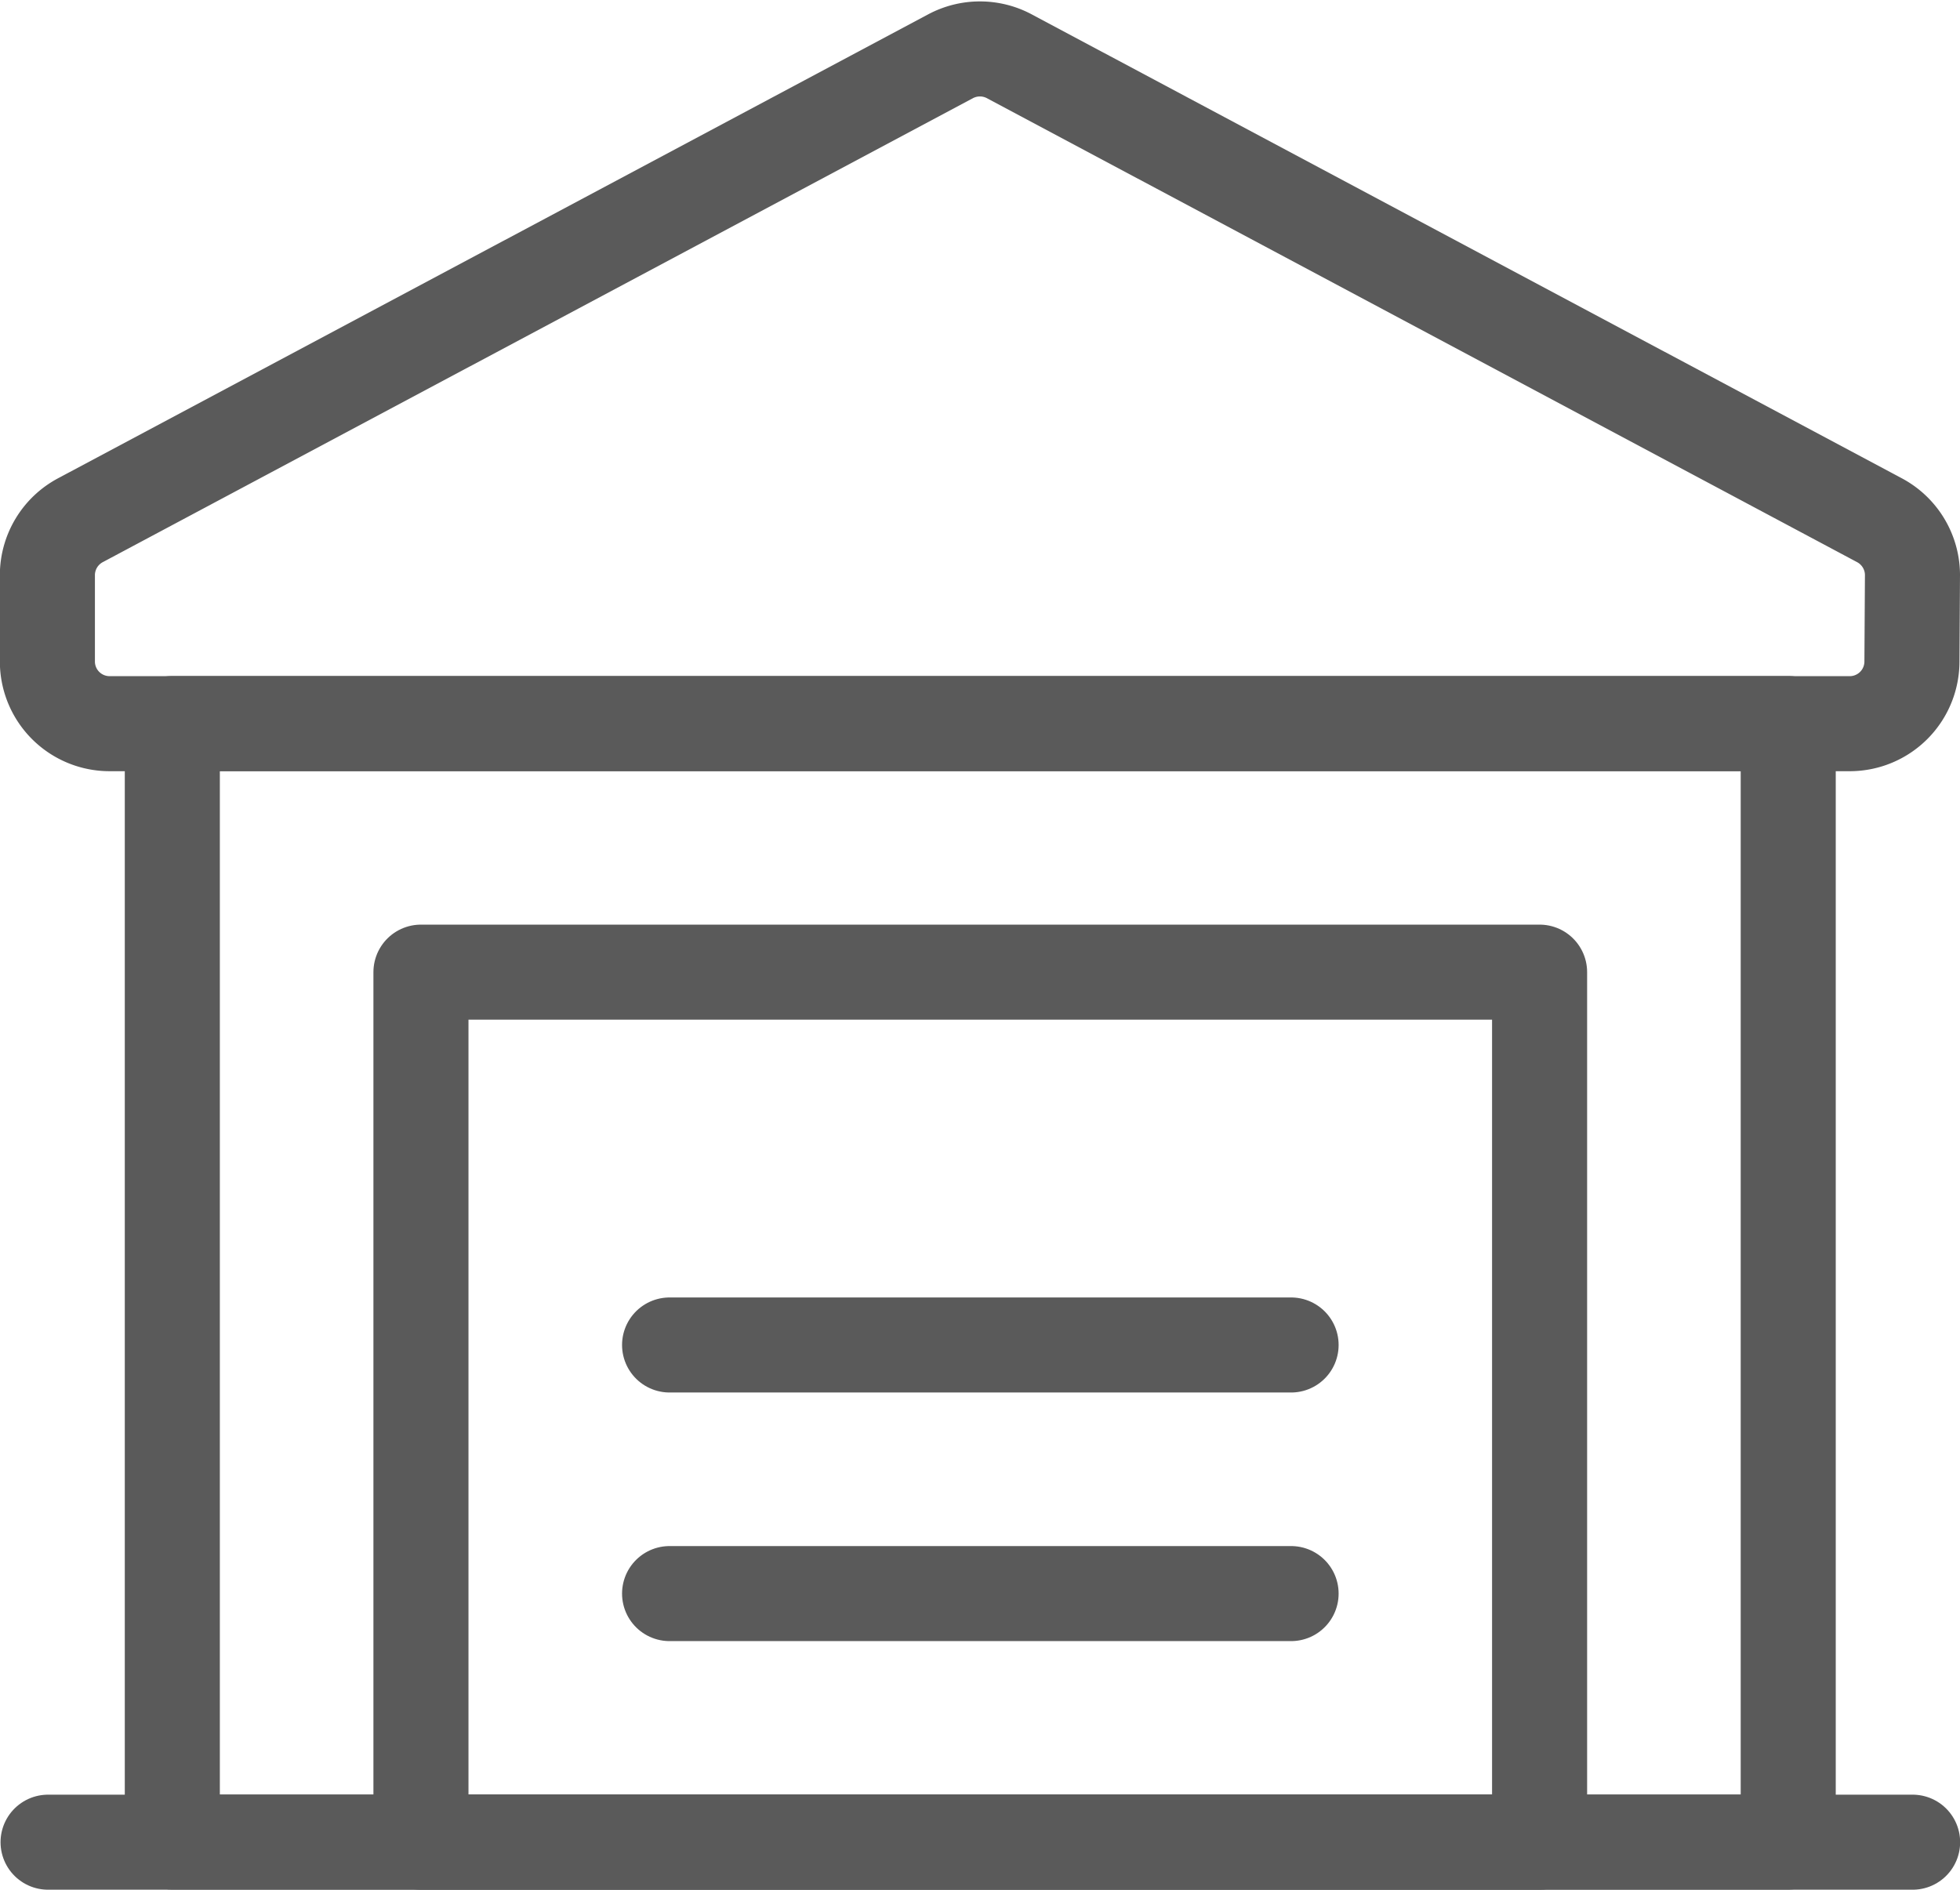
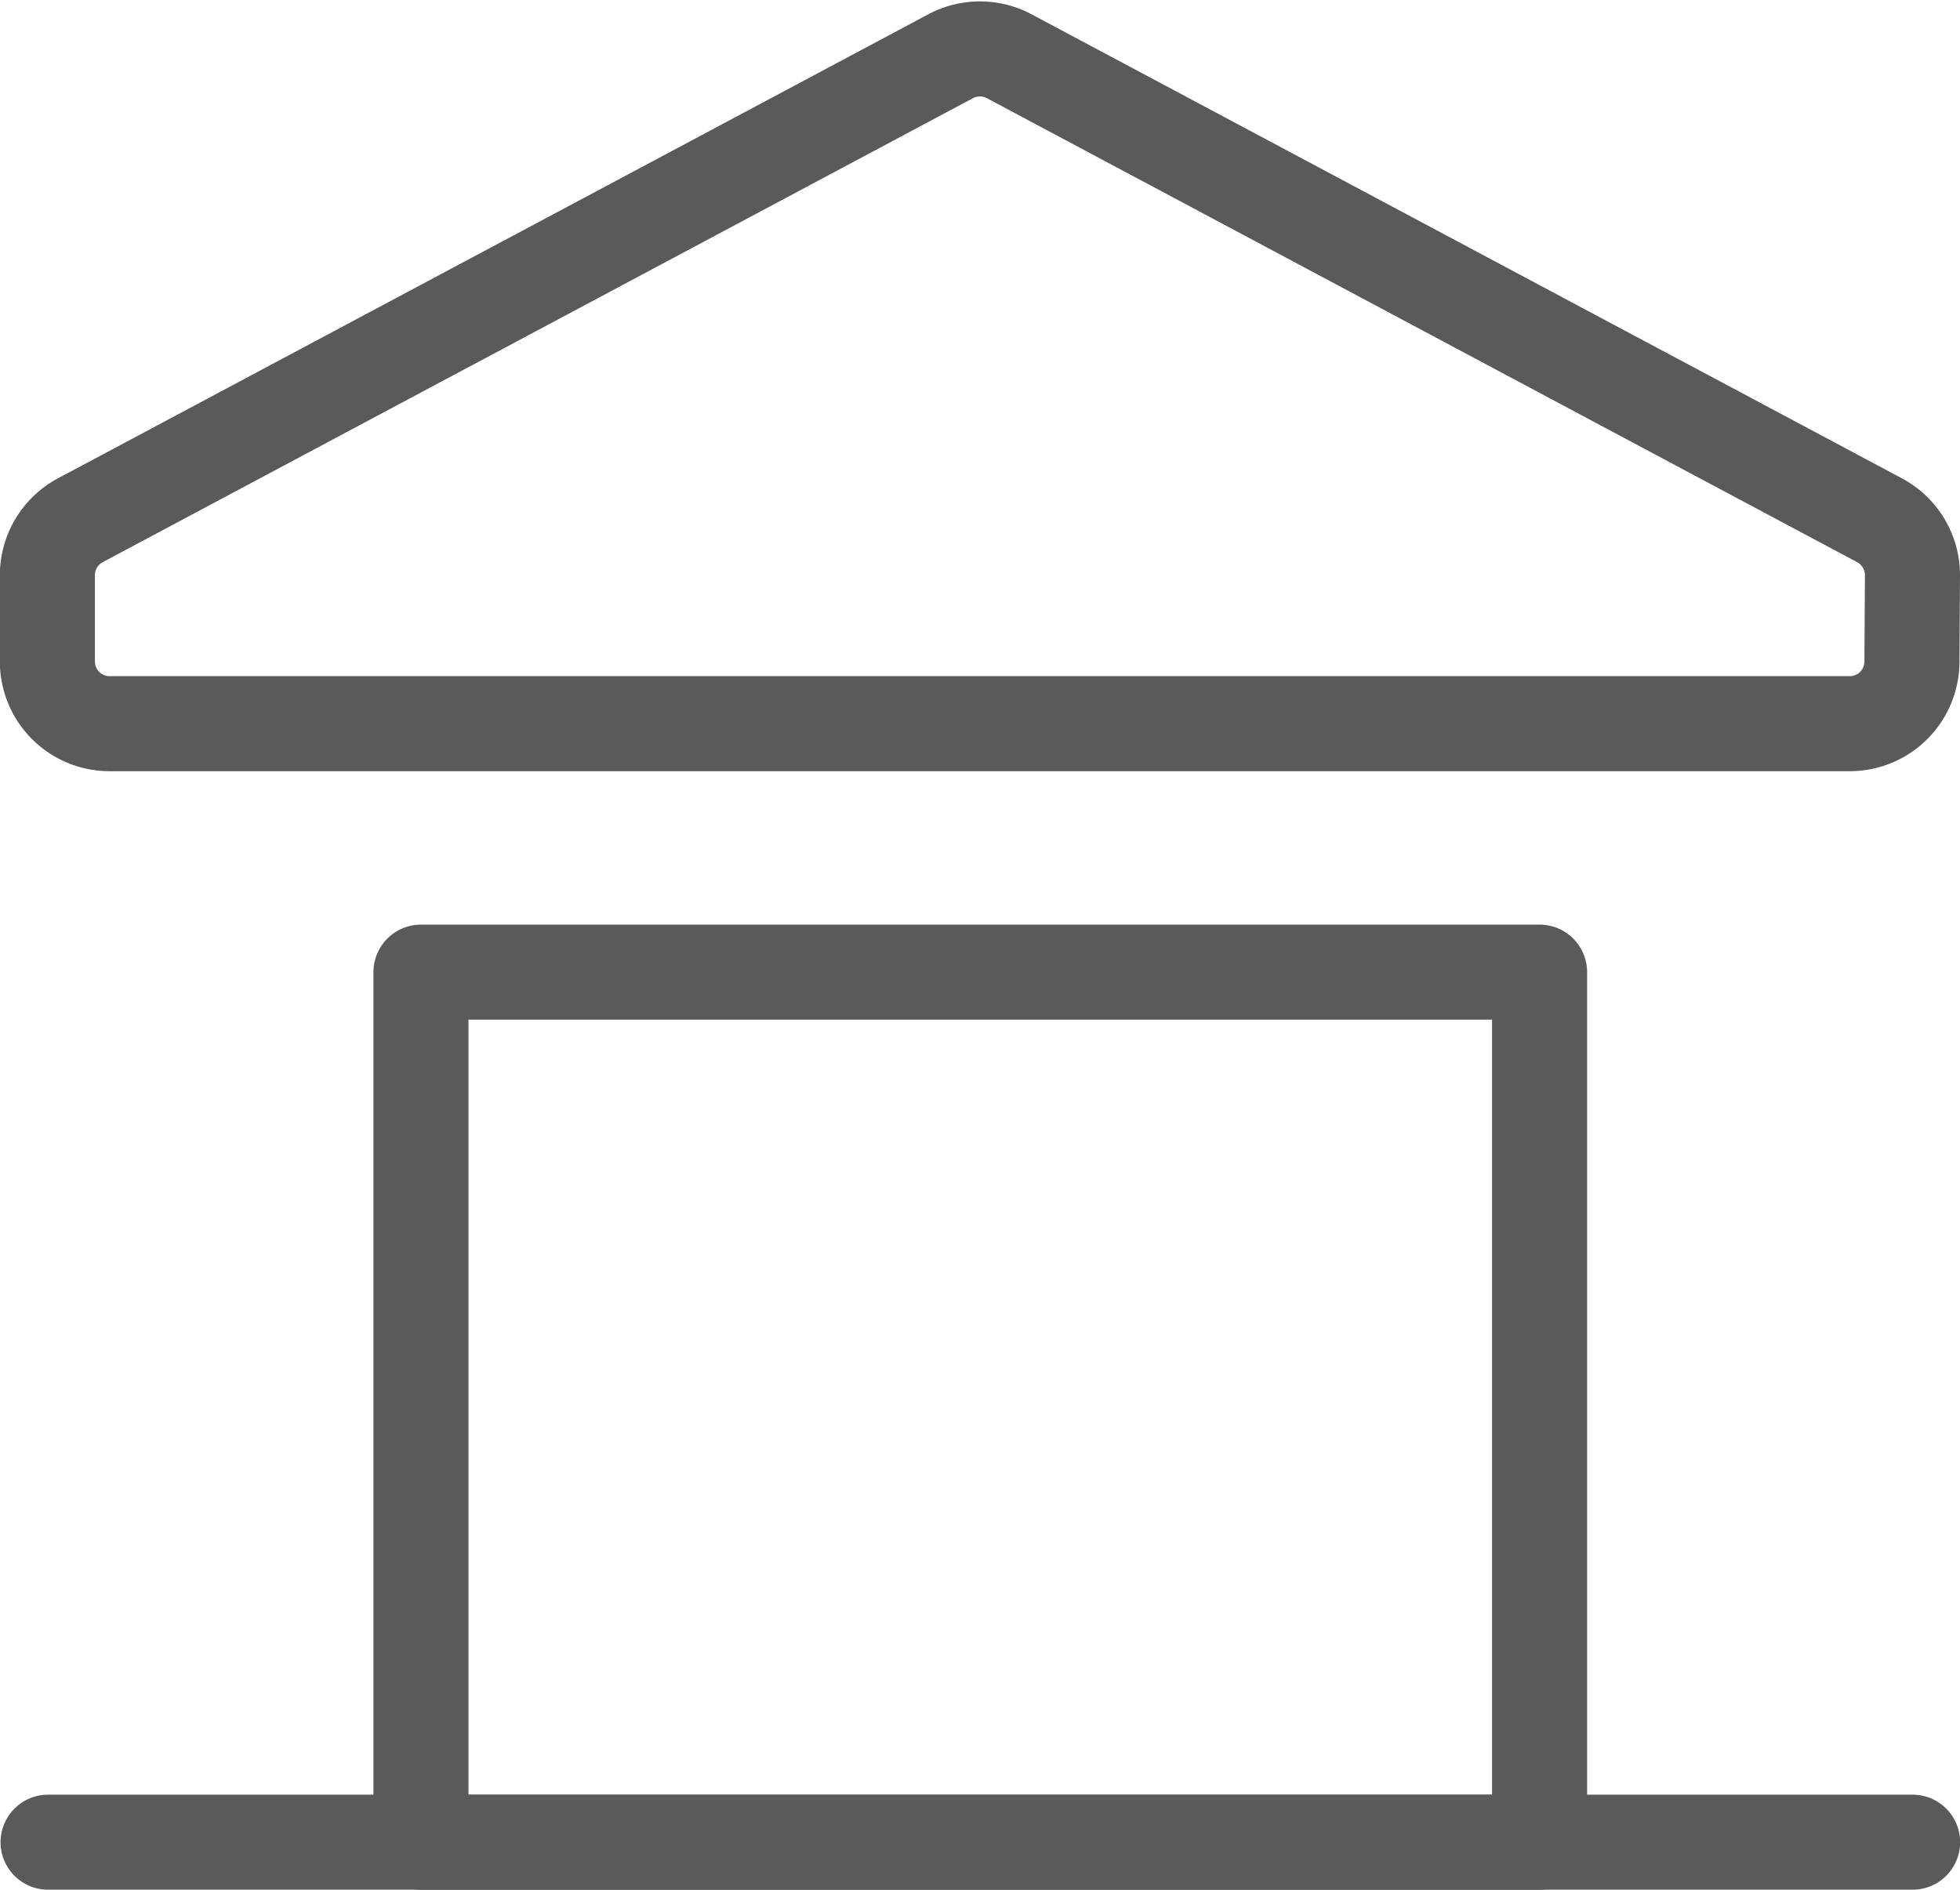
<svg xmlns="http://www.w3.org/2000/svg" width="14.434" height="13.918" viewBox="0 0 14.434 13.918">
  <defs>
    <style>
            .prefix__cls-1{fill:none;stroke:#5a5a5a;stroke-linecap:round;stroke-linejoin:round;stroke-width:.7px}
        </style>
  </defs>
  <g id="prefix__icon_bays" data-name="icon/bays" transform="translate(.35 .356)">
    <g id="prefix__Group_7" data-name="Group 7">
      <g id="prefix__house-garage">
        <path id="prefix__Shape_25" d="M460.75 109.317h13.731" class="prefix__cls-1" data-name="Shape 25" transform="translate(-460.746 -96.105)" />
-         <path id="prefix__Rectangle-path_4" d="M462.25 95.817h11.9v8.238h-11.9z" class="prefix__cls-1" data-name="Rectangle-path 4" transform="translate(-461.331 -90.844)" />
        <path id="prefix__Shape_26" d="M474.478 91.542a.459.459 0 0 0-.244-.4l-6.408-3.417a.46.46 0 0 0-.431 0l-6.408 3.417a.459.459 0 0 0-.244.4v.641a.458.458 0 0 0 .458.458h12.815a.458.458 0 0 0 .458-.458z" class="prefix__cls-1" data-name="Shape 26" transform="translate(-460.744 -87.667)" />
        <path id="prefix__Rectangle-path_5" d="M465.25 98.817h8.238v6.408h-8.238z" class="prefix__cls-1" data-name="Rectangle-path 5" transform="translate(-462.5 -92.013)" />
-         <path id="prefix__Shape_27" d="M468.25 103.317h4.577" class="prefix__cls-1" data-name="Shape 27" transform="translate(-463.669 -93.767)" />
-         <path id="prefix__Shape_28" d="M468.25 106.317h4.577" class="prefix__cls-1" data-name="Shape 28" transform="translate(-463.669 -94.936)" />
      </g>
    </g>
  </g>
</svg>